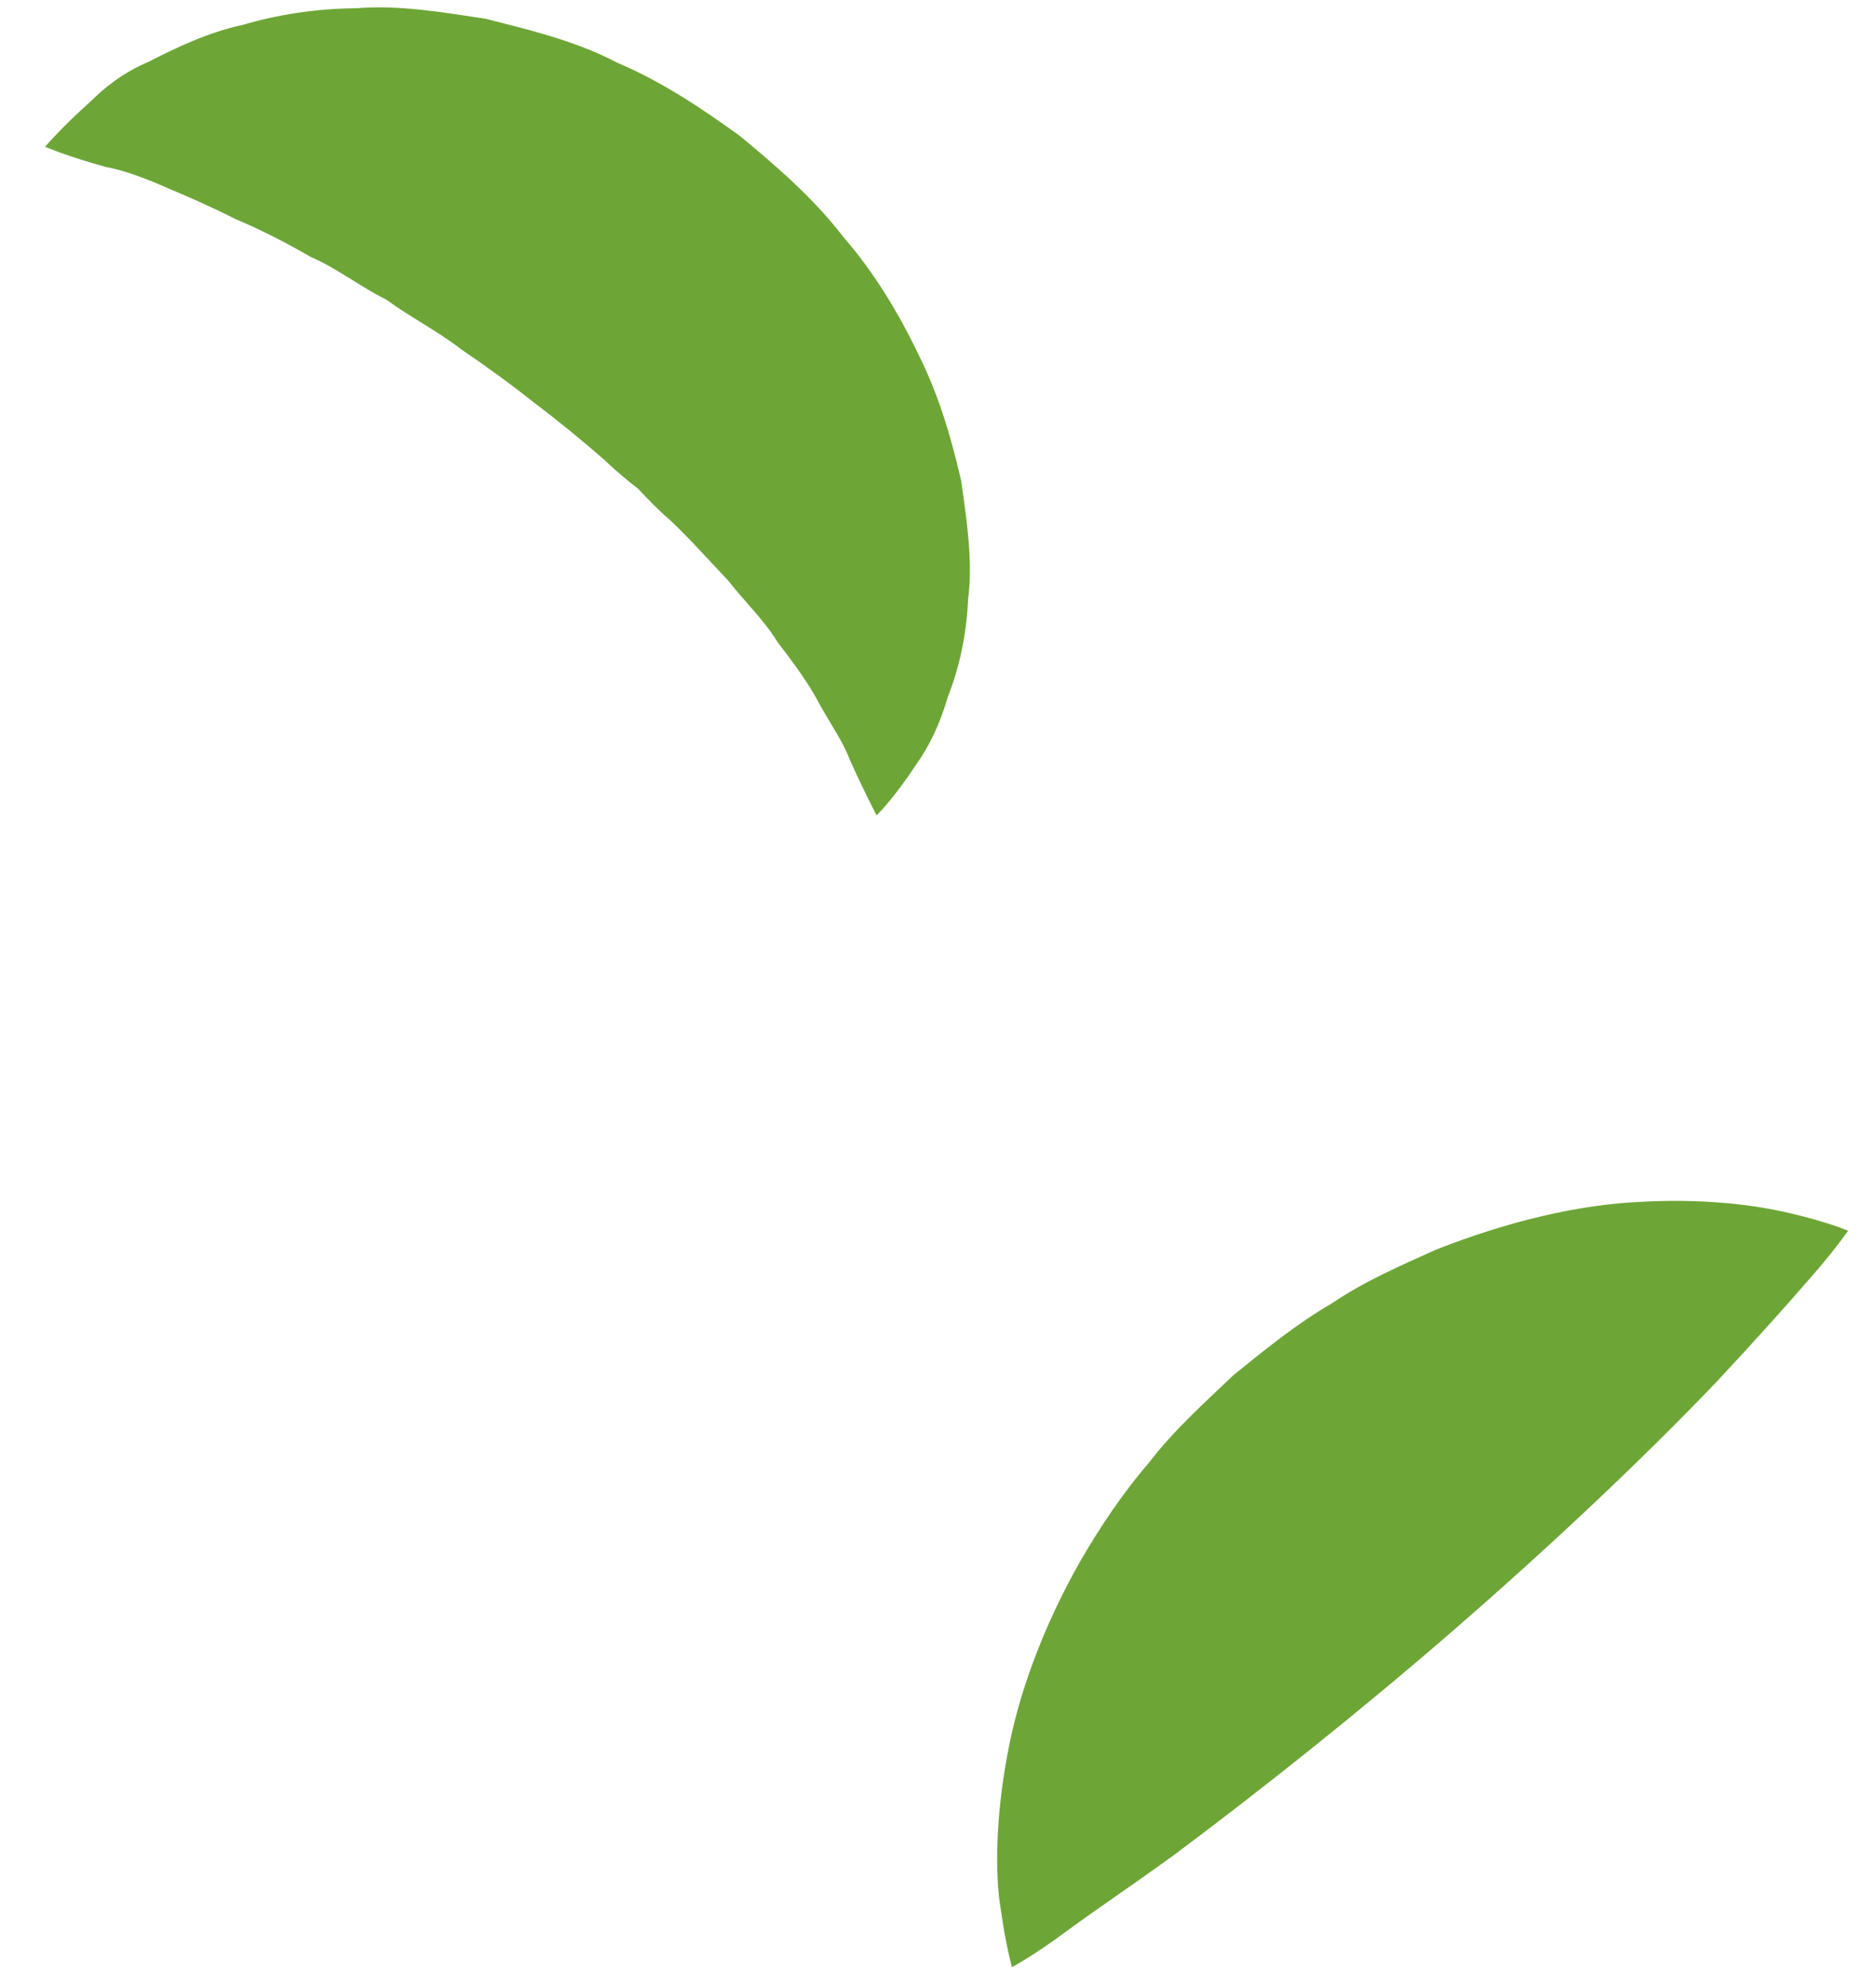
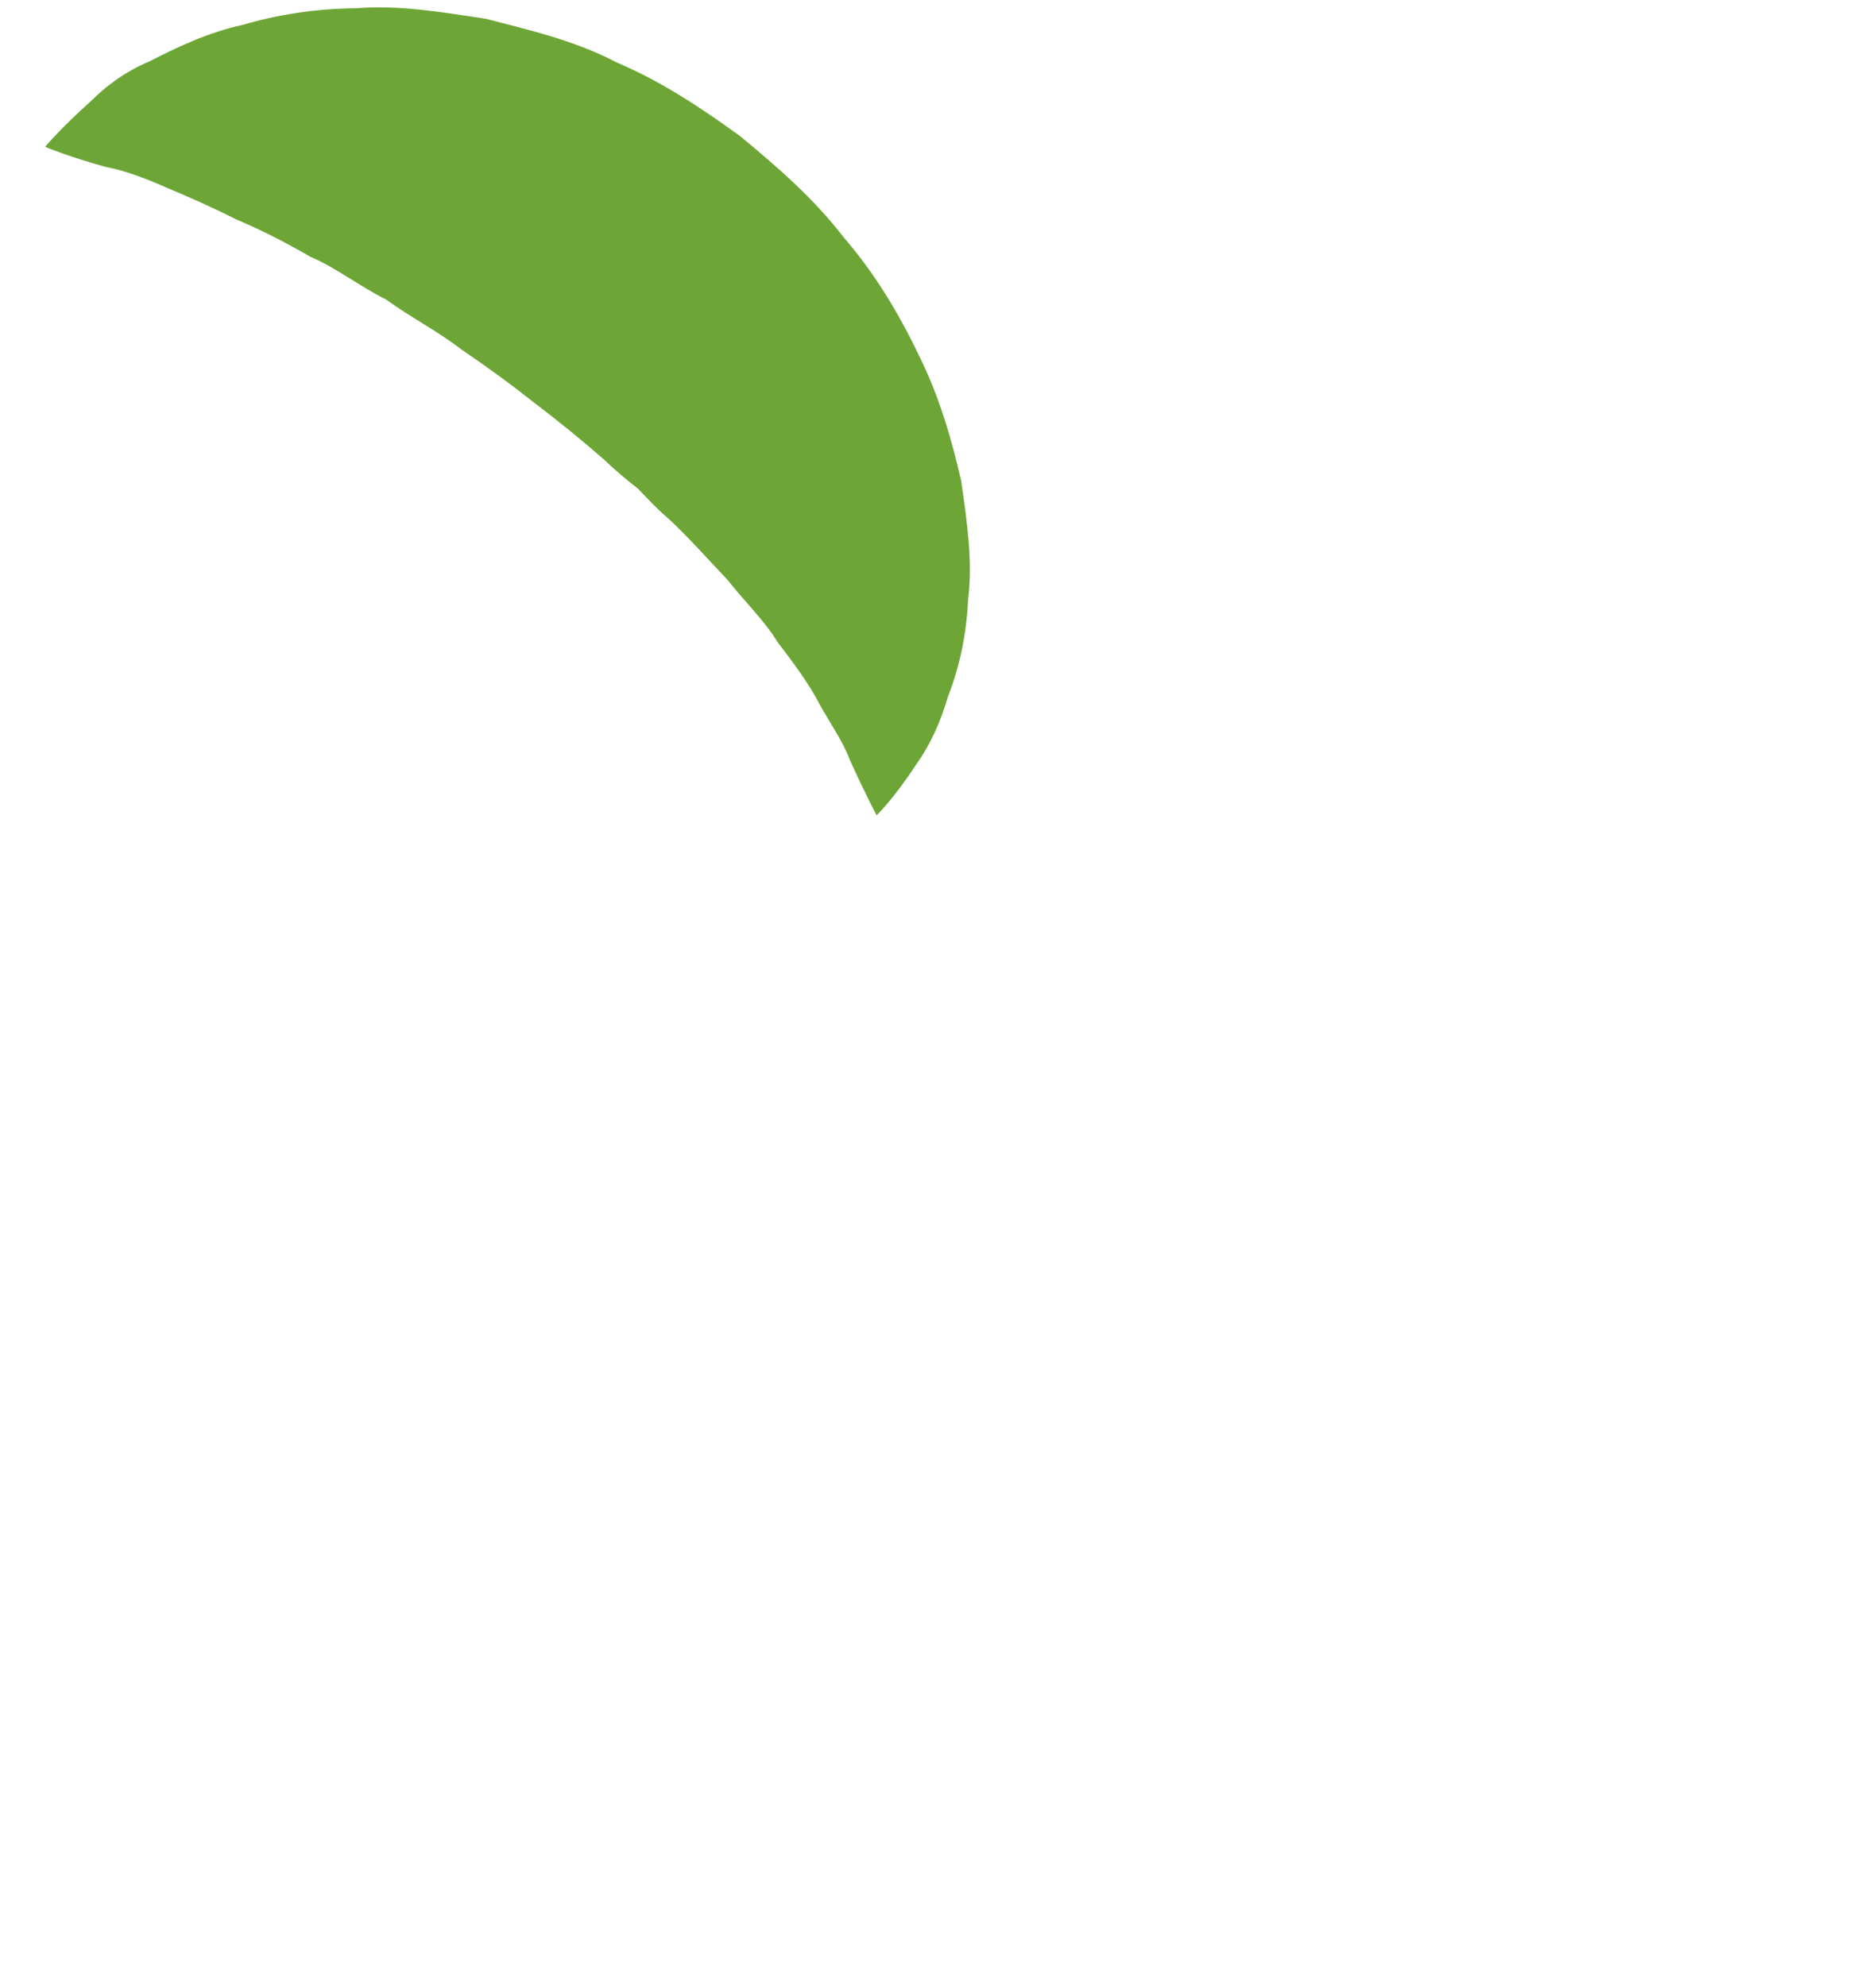
<svg xmlns="http://www.w3.org/2000/svg" width="68" height="72" viewBox="0 0 68 72" fill="none">
  <path d="M1.642 5.313C1.642 5.313 2.213 4.635 3.27 3.69C3.769 3.198 4.427 2.642 5.427 2.221C6.377 1.731 7.568 1.164 8.783 0.906C10.037 0.535 11.431 0.311 12.918 0.299C14.438 0.174 15.972 0.433 17.604 0.68C19.164 1.082 20.853 1.472 22.367 2.271C23.959 2.944 25.41 3.907 26.83 4.937C28.172 6.048 29.506 7.203 30.565 8.585C31.7 9.894 32.591 11.378 33.309 12.887C34.05 14.368 34.504 15.962 34.84 17.433C35.061 18.977 35.263 20.378 35.091 21.733C35.032 23.061 34.758 24.241 34.361 25.253C34.069 26.26 33.668 27.077 33.211 27.713C32.379 28.986 31.774 29.558 31.774 29.558C31.774 29.558 31.334 28.723 30.79 27.517C30.577 26.919 30.089 26.225 29.692 25.503C29.317 24.774 28.756 24.026 28.179 23.27C27.715 22.502 26.958 21.772 26.366 21.015C25.668 20.287 25.009 19.529 24.244 18.814C23.838 18.475 23.486 18.092 23.126 17.716C22.698 17.384 22.285 17.037 21.903 16.668C21.099 15.967 20.244 15.265 19.372 14.608C18.508 13.92 17.621 13.278 16.718 12.665C15.84 11.985 14.881 11.506 14.002 10.863C13.066 10.4 12.18 9.704 11.25 9.309C10.338 8.778 9.439 8.323 8.554 7.95C7.633 7.487 6.874 7.155 6.1 6.83C5.364 6.499 4.53 6.18 3.834 6.052C2.468 5.677 1.65 5.328 1.65 5.328L1.642 5.313Z" fill="#6DA636" />
-   <path d="M36.684 71.324C36.684 71.324 36.454 70.516 36.272 69.198C36.059 67.947 36.097 65.853 36.505 63.67C36.9 61.434 37.81 58.961 39.192 56.536C39.894 55.336 40.694 54.13 41.649 53.024C42.538 51.858 43.641 50.876 44.715 49.849C45.861 48.92 47.008 47.985 48.271 47.254C49.468 46.44 50.802 45.868 52.053 45.303C54.636 44.286 57.165 43.681 59.42 43.573C61.668 43.443 63.563 43.664 64.9 43.987C66.23 44.294 66.989 44.618 66.989 44.618C66.989 44.618 66.501 45.328 65.638 46.308C64.783 47.295 63.598 48.62 62.252 50.062C59.524 52.922 56.15 56.092 52.729 59.064C49.307 62.037 45.715 64.886 42.586 67.227C40.968 68.4 39.627 69.294 38.505 70.125C37.436 70.912 36.691 71.309 36.691 71.309L36.684 71.324Z" fill="#6DA636" />
</svg>